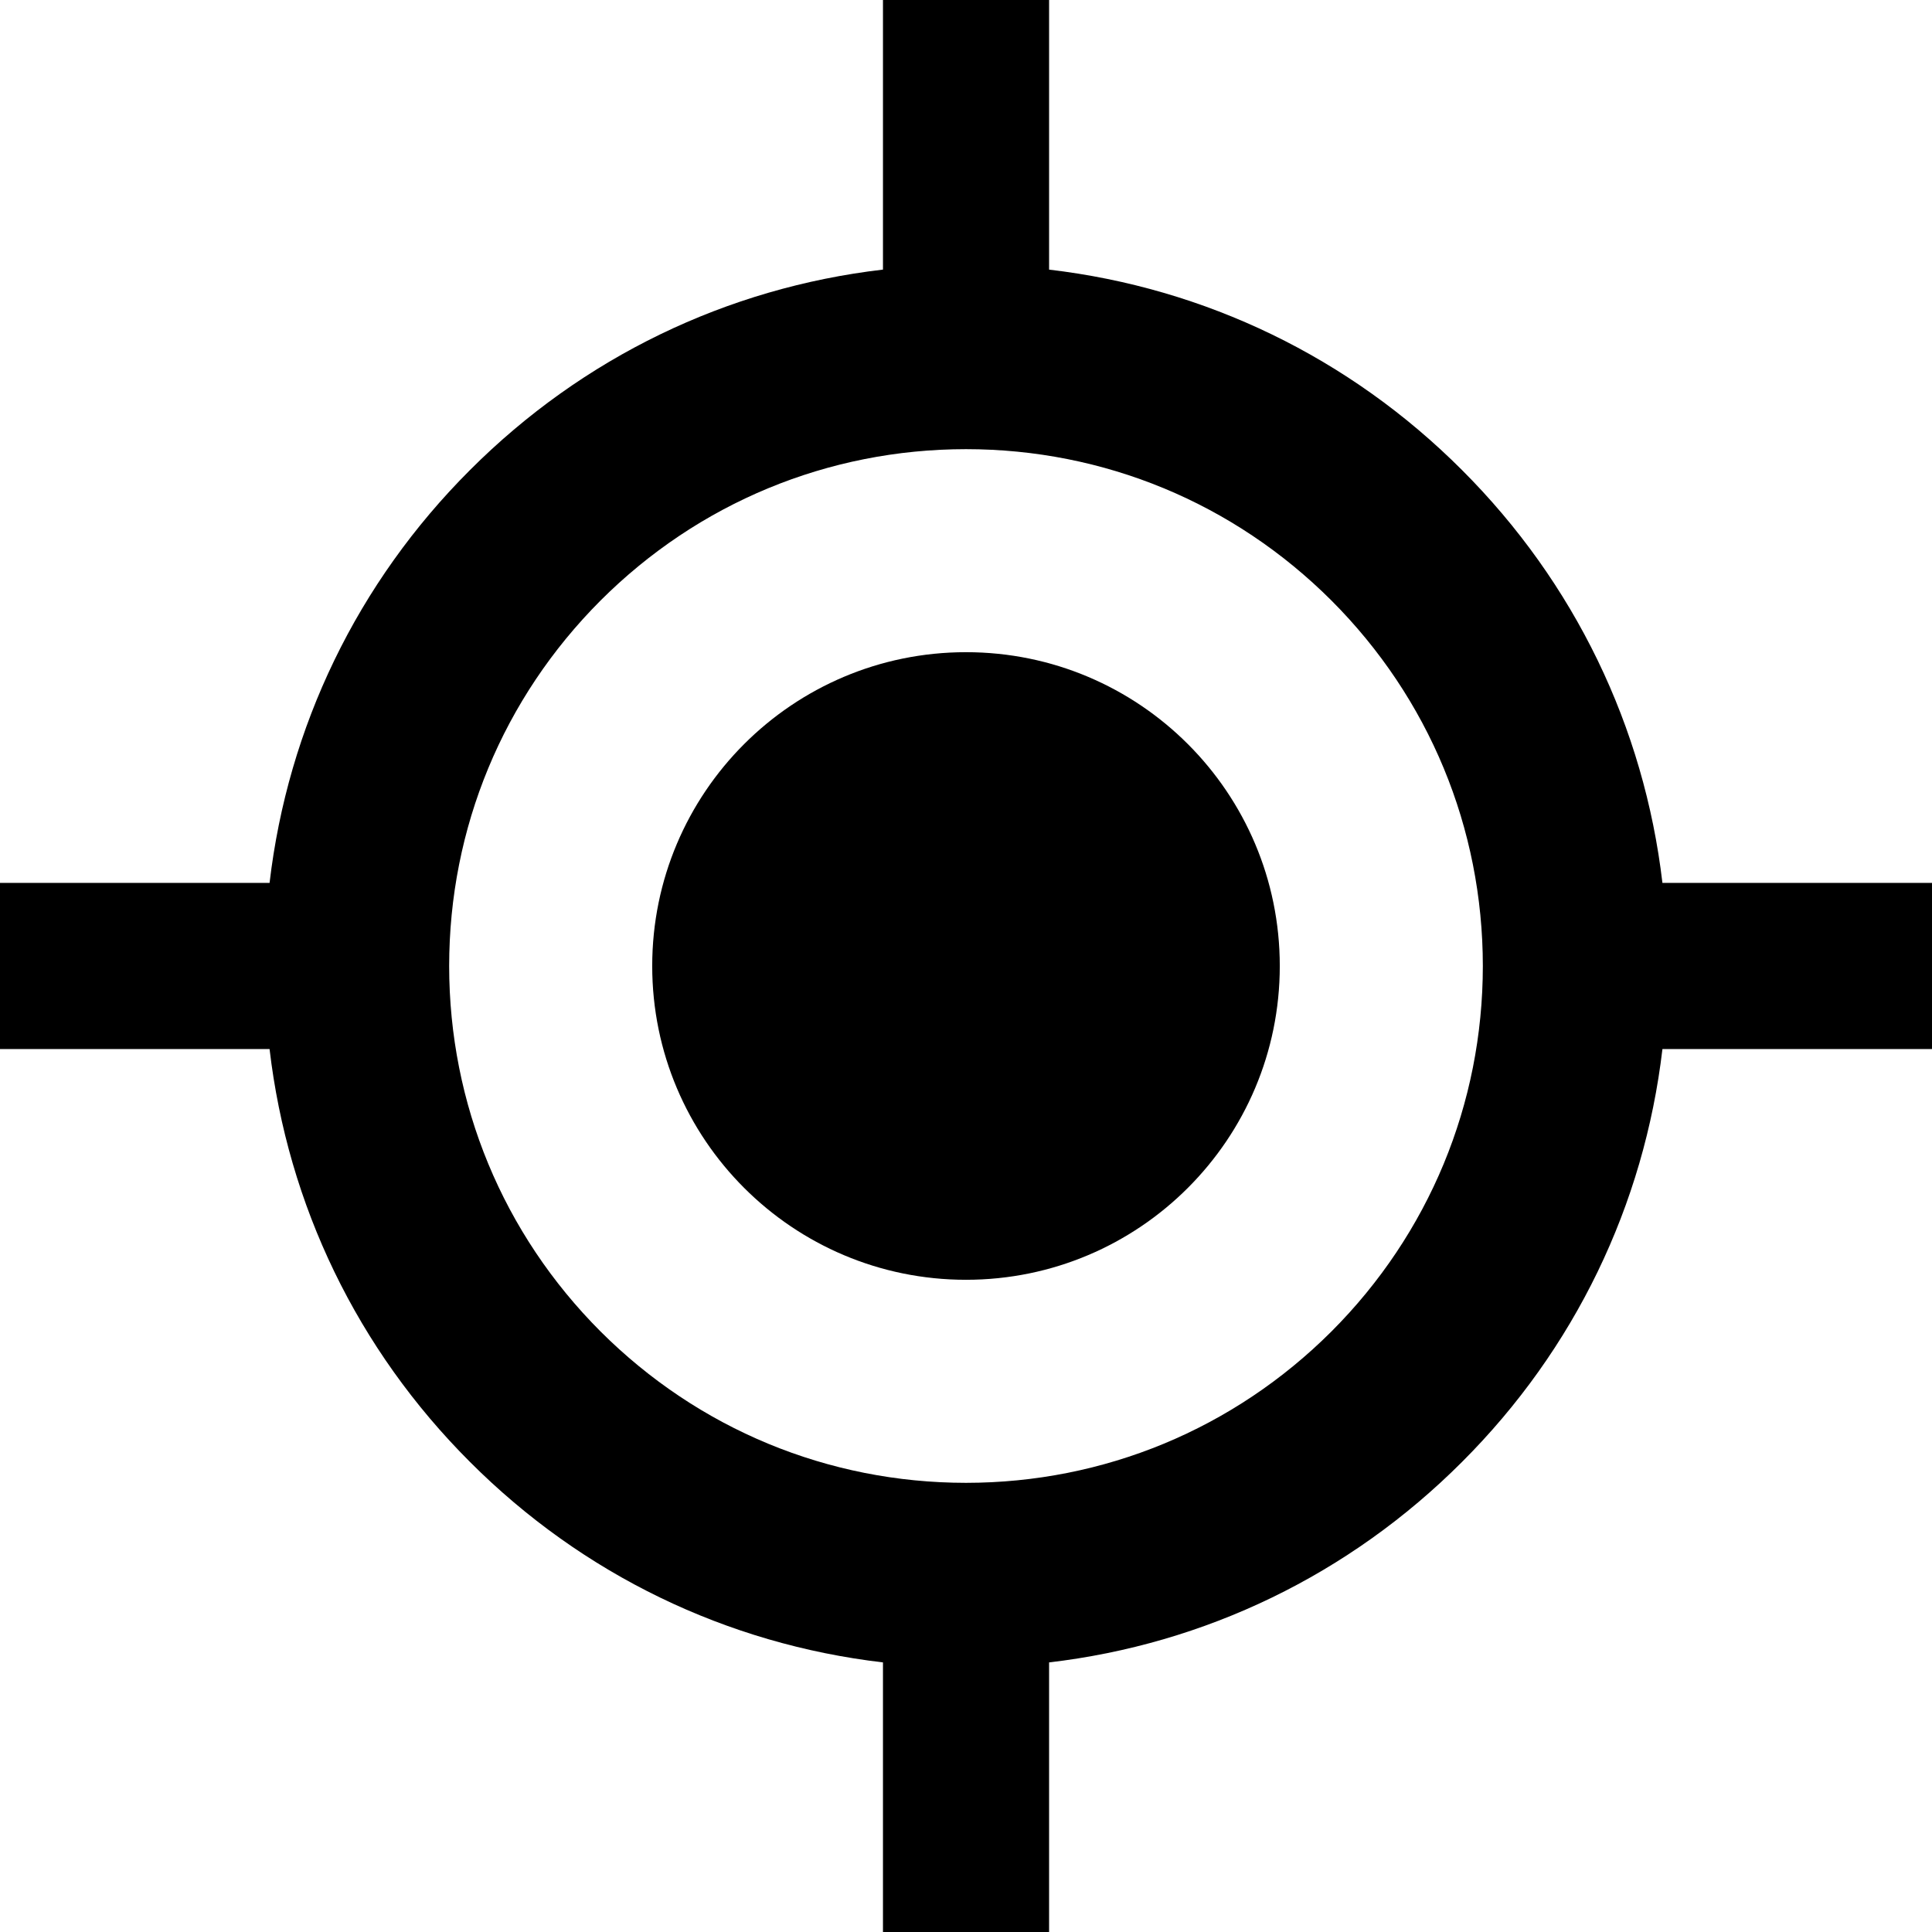
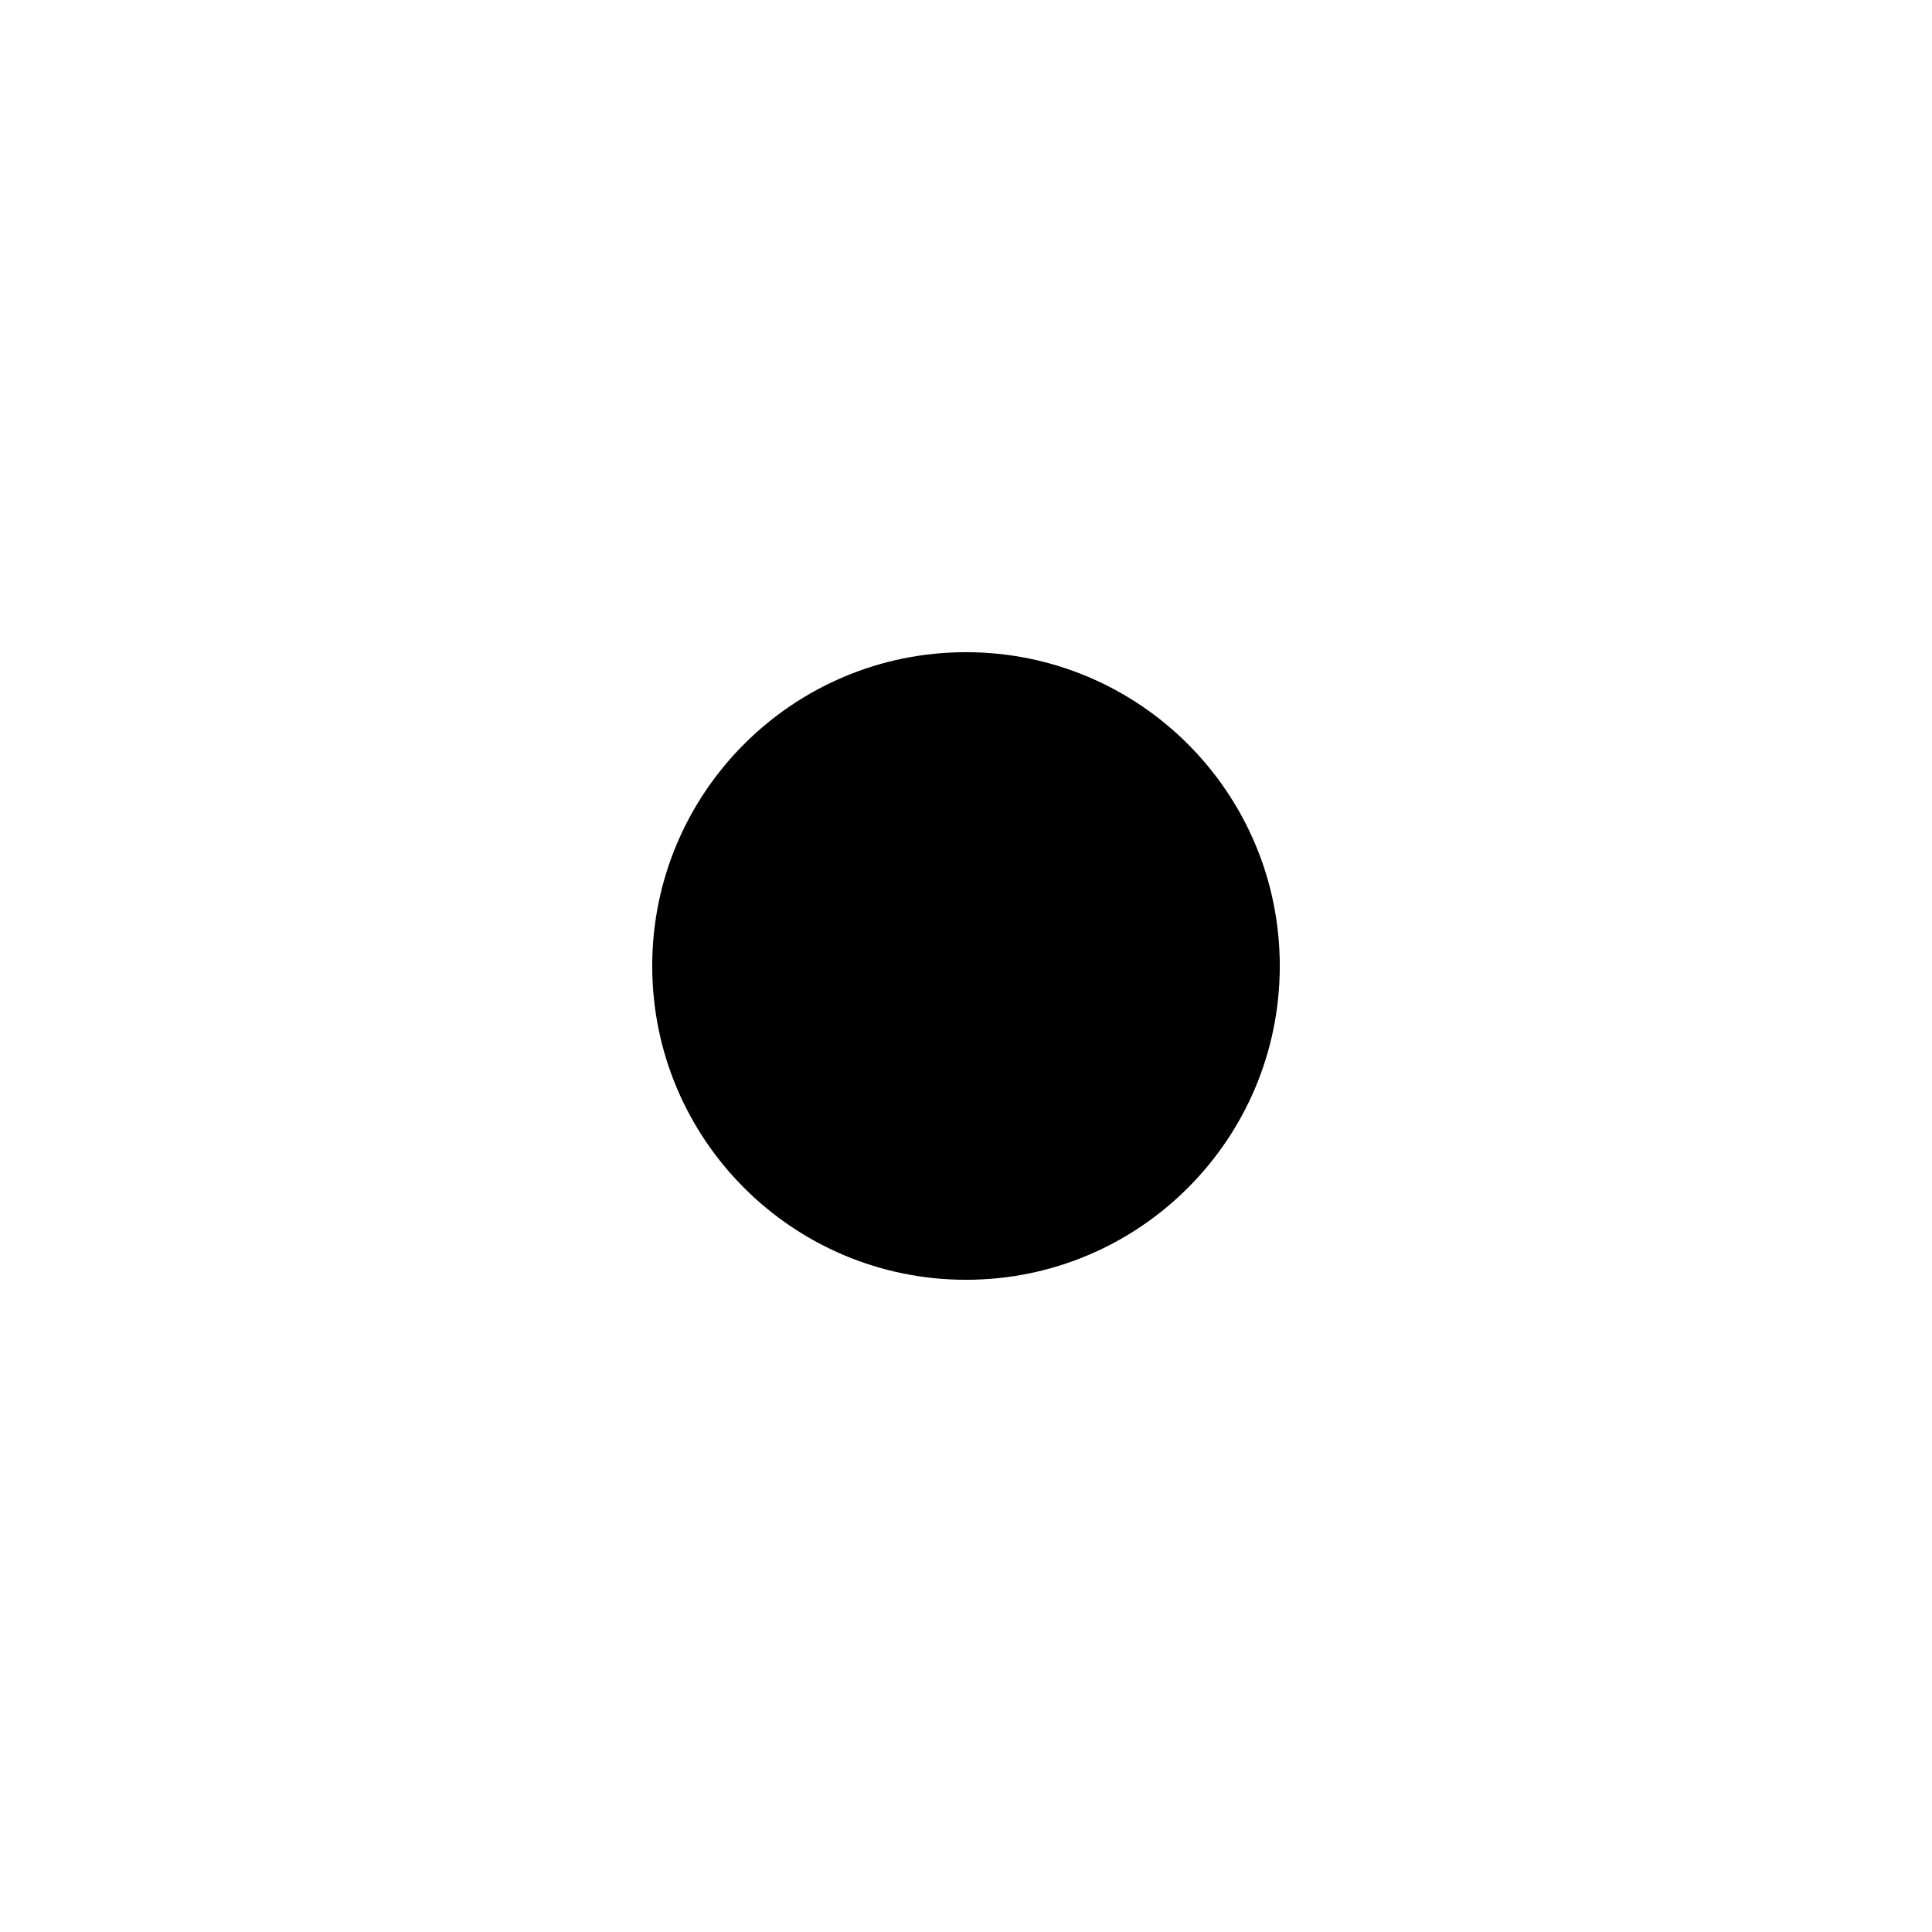
<svg xmlns="http://www.w3.org/2000/svg" height="800px" width="800px" version="1.1" id="_x32_" viewBox="0 0 512 512" xml:space="preserve">
  <style type="text/css">
	.st0{fill:#000000;}
</style>
  <g>
    <path class="st0" d="M256,172.836c-45.926,0-83.157,37.237-83.157,83.164s37.23,83.157,83.157,83.157   c45.926,0,83.156-37.23,83.156-83.157S301.926,172.836,256,172.836z" />
-     <path class="st0" d="M440.562,233.98c-4.846-41.328-23.251-79.572-53.126-109.423C357.608,94.697,319.38,76.3,278.02,71.453V0   h-44.024v71.445c-41.345,4.831-79.589,23.236-109.432,53.111c-29.89,29.851-48.28,68.095-53.126,109.423H0v44.033h71.437   c4.847,41.329,23.236,79.58,53.126,109.431c29.828,29.867,68.072,48.265,109.432,53.111V512h44.024v-71.445   c41.329-4.831,79.572-23.236,109.416-53.111c29.89-29.851,48.28-68.102,53.126-109.431H512V233.98H440.562z M352.855,352.847   c-25.901,25.862-60.295,40.106-96.855,40.121c-36.561-0.015-70.954-14.259-96.855-40.121   c-25.854-25.893-40.098-60.287-40.113-96.847c0.015-36.56,14.259-70.954,40.113-96.847c25.901-25.87,60.294-40.113,96.855-40.121   c36.56,0.008,70.954,14.251,96.855,40.121c25.854,25.893,40.098,60.287,40.114,96.847   C392.952,292.56,378.709,326.954,352.855,352.847z" />
  </g>
</svg>